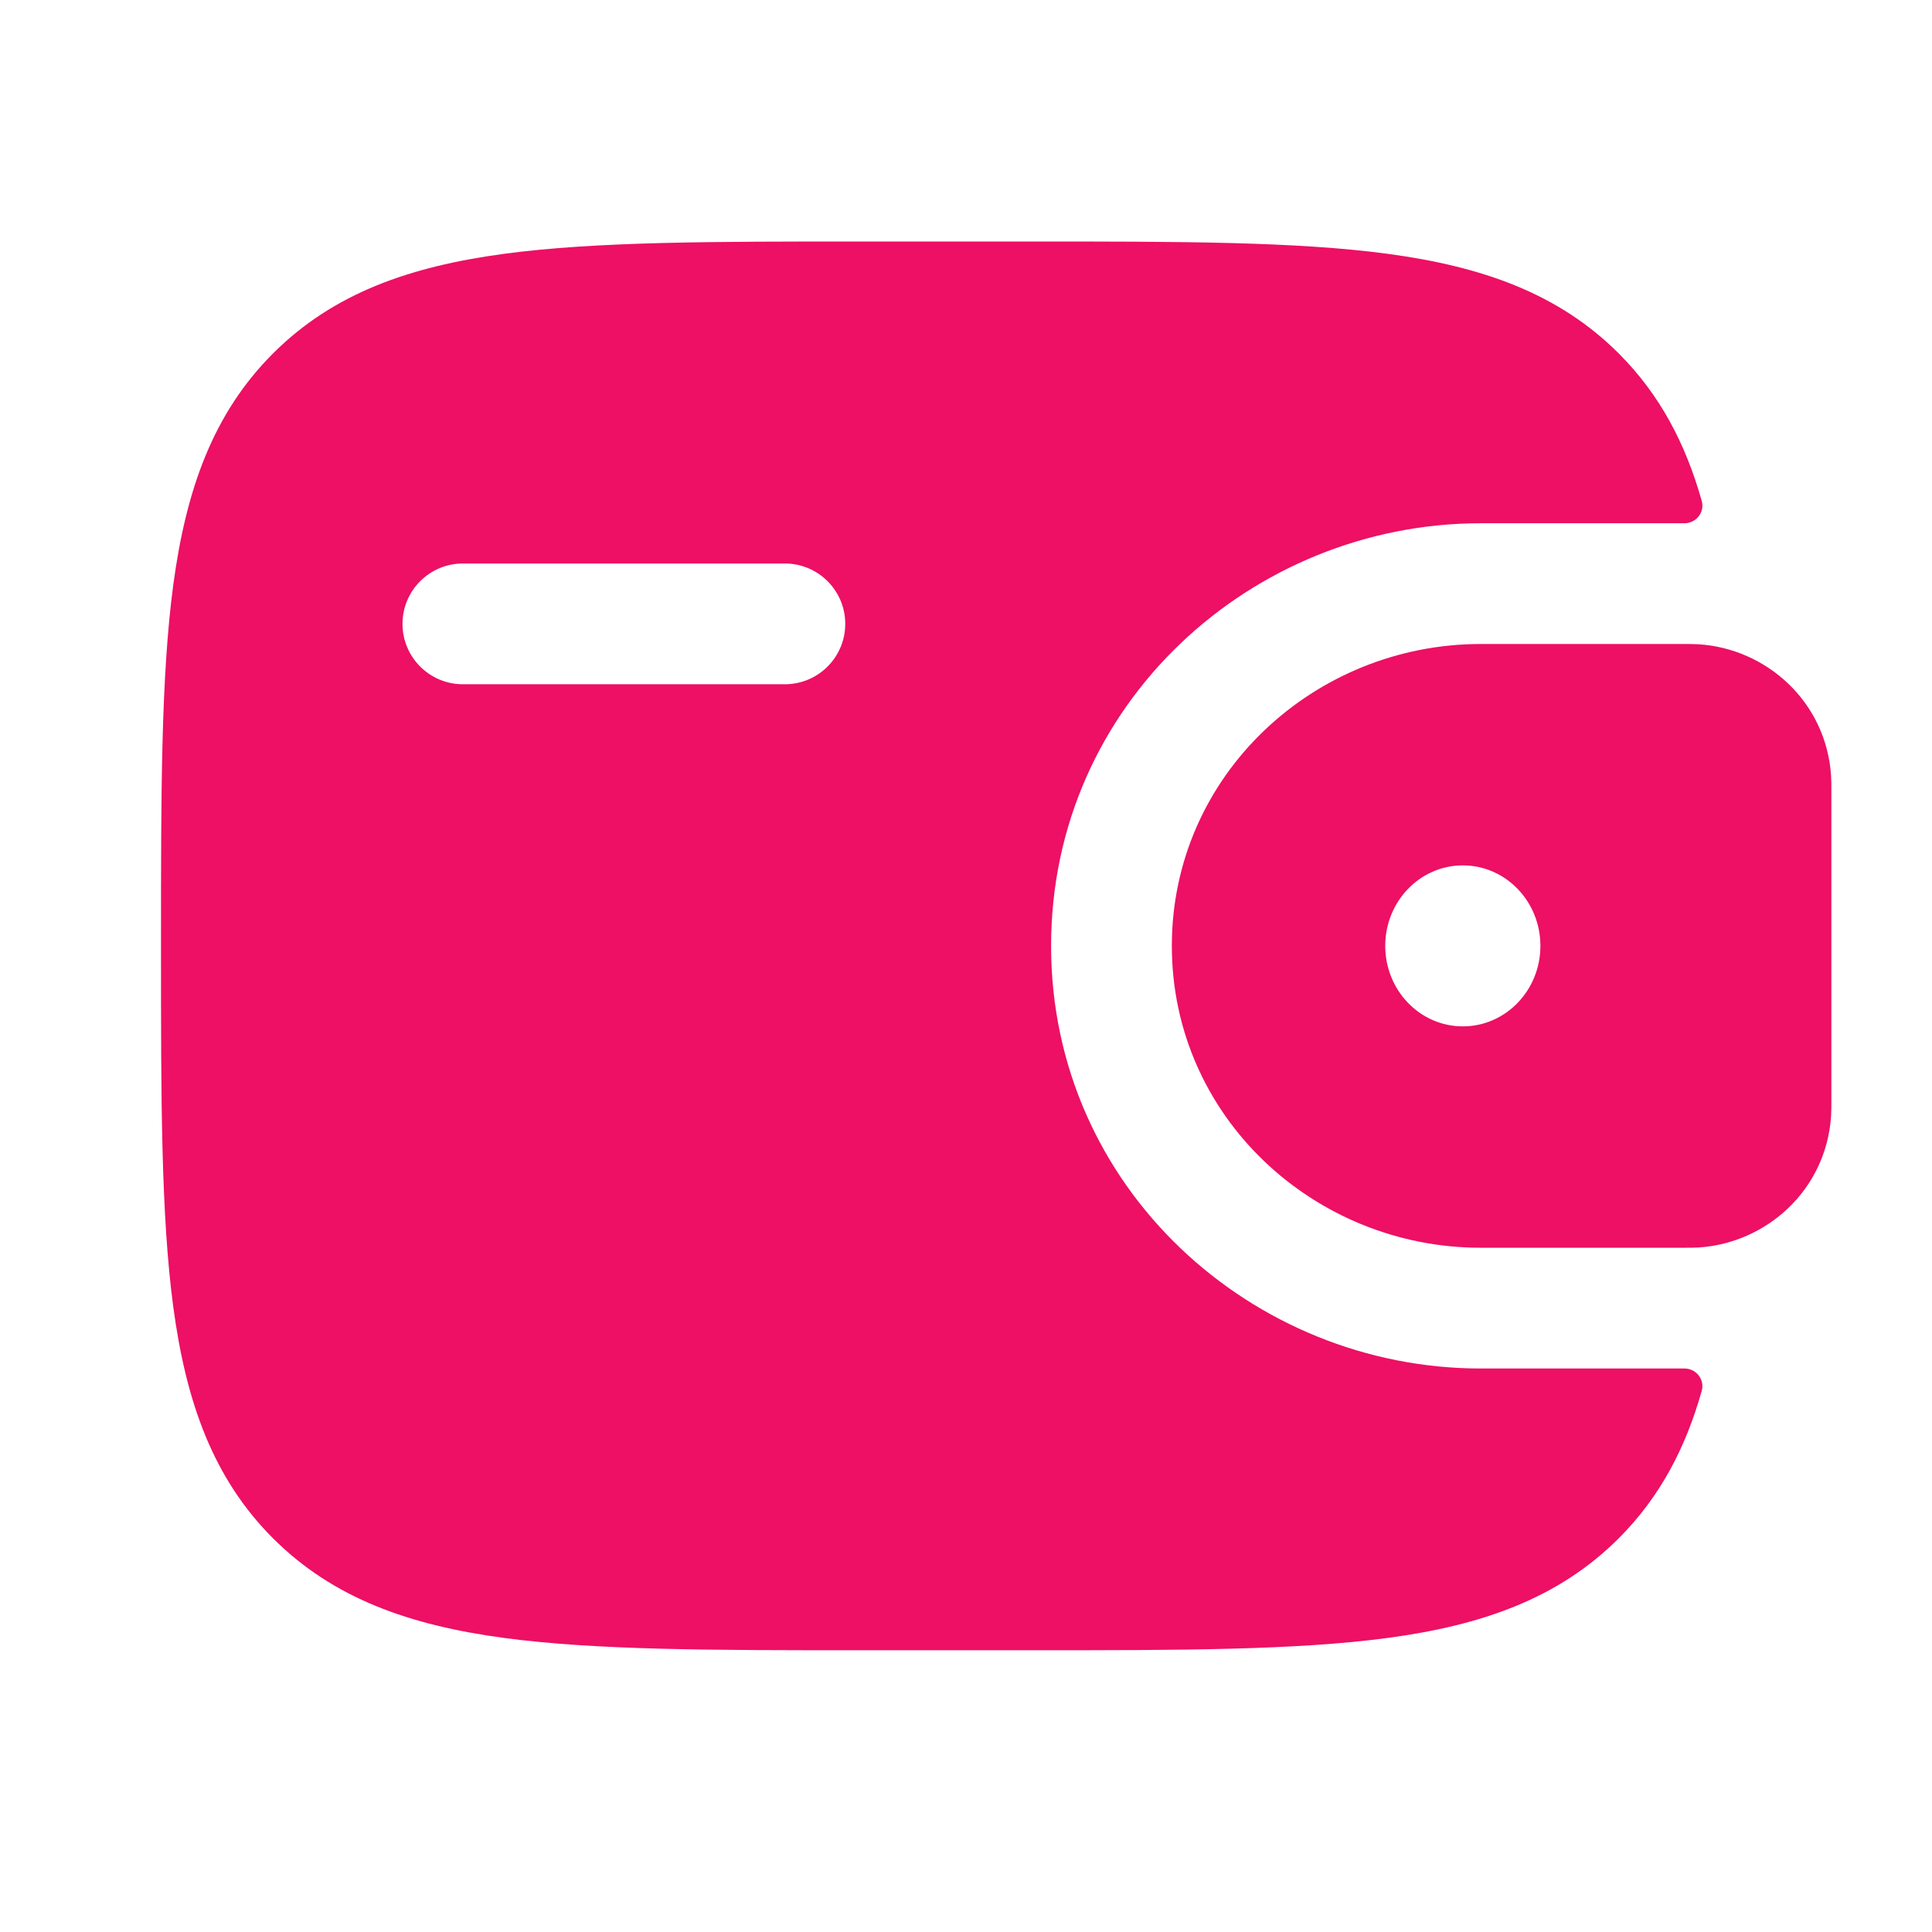
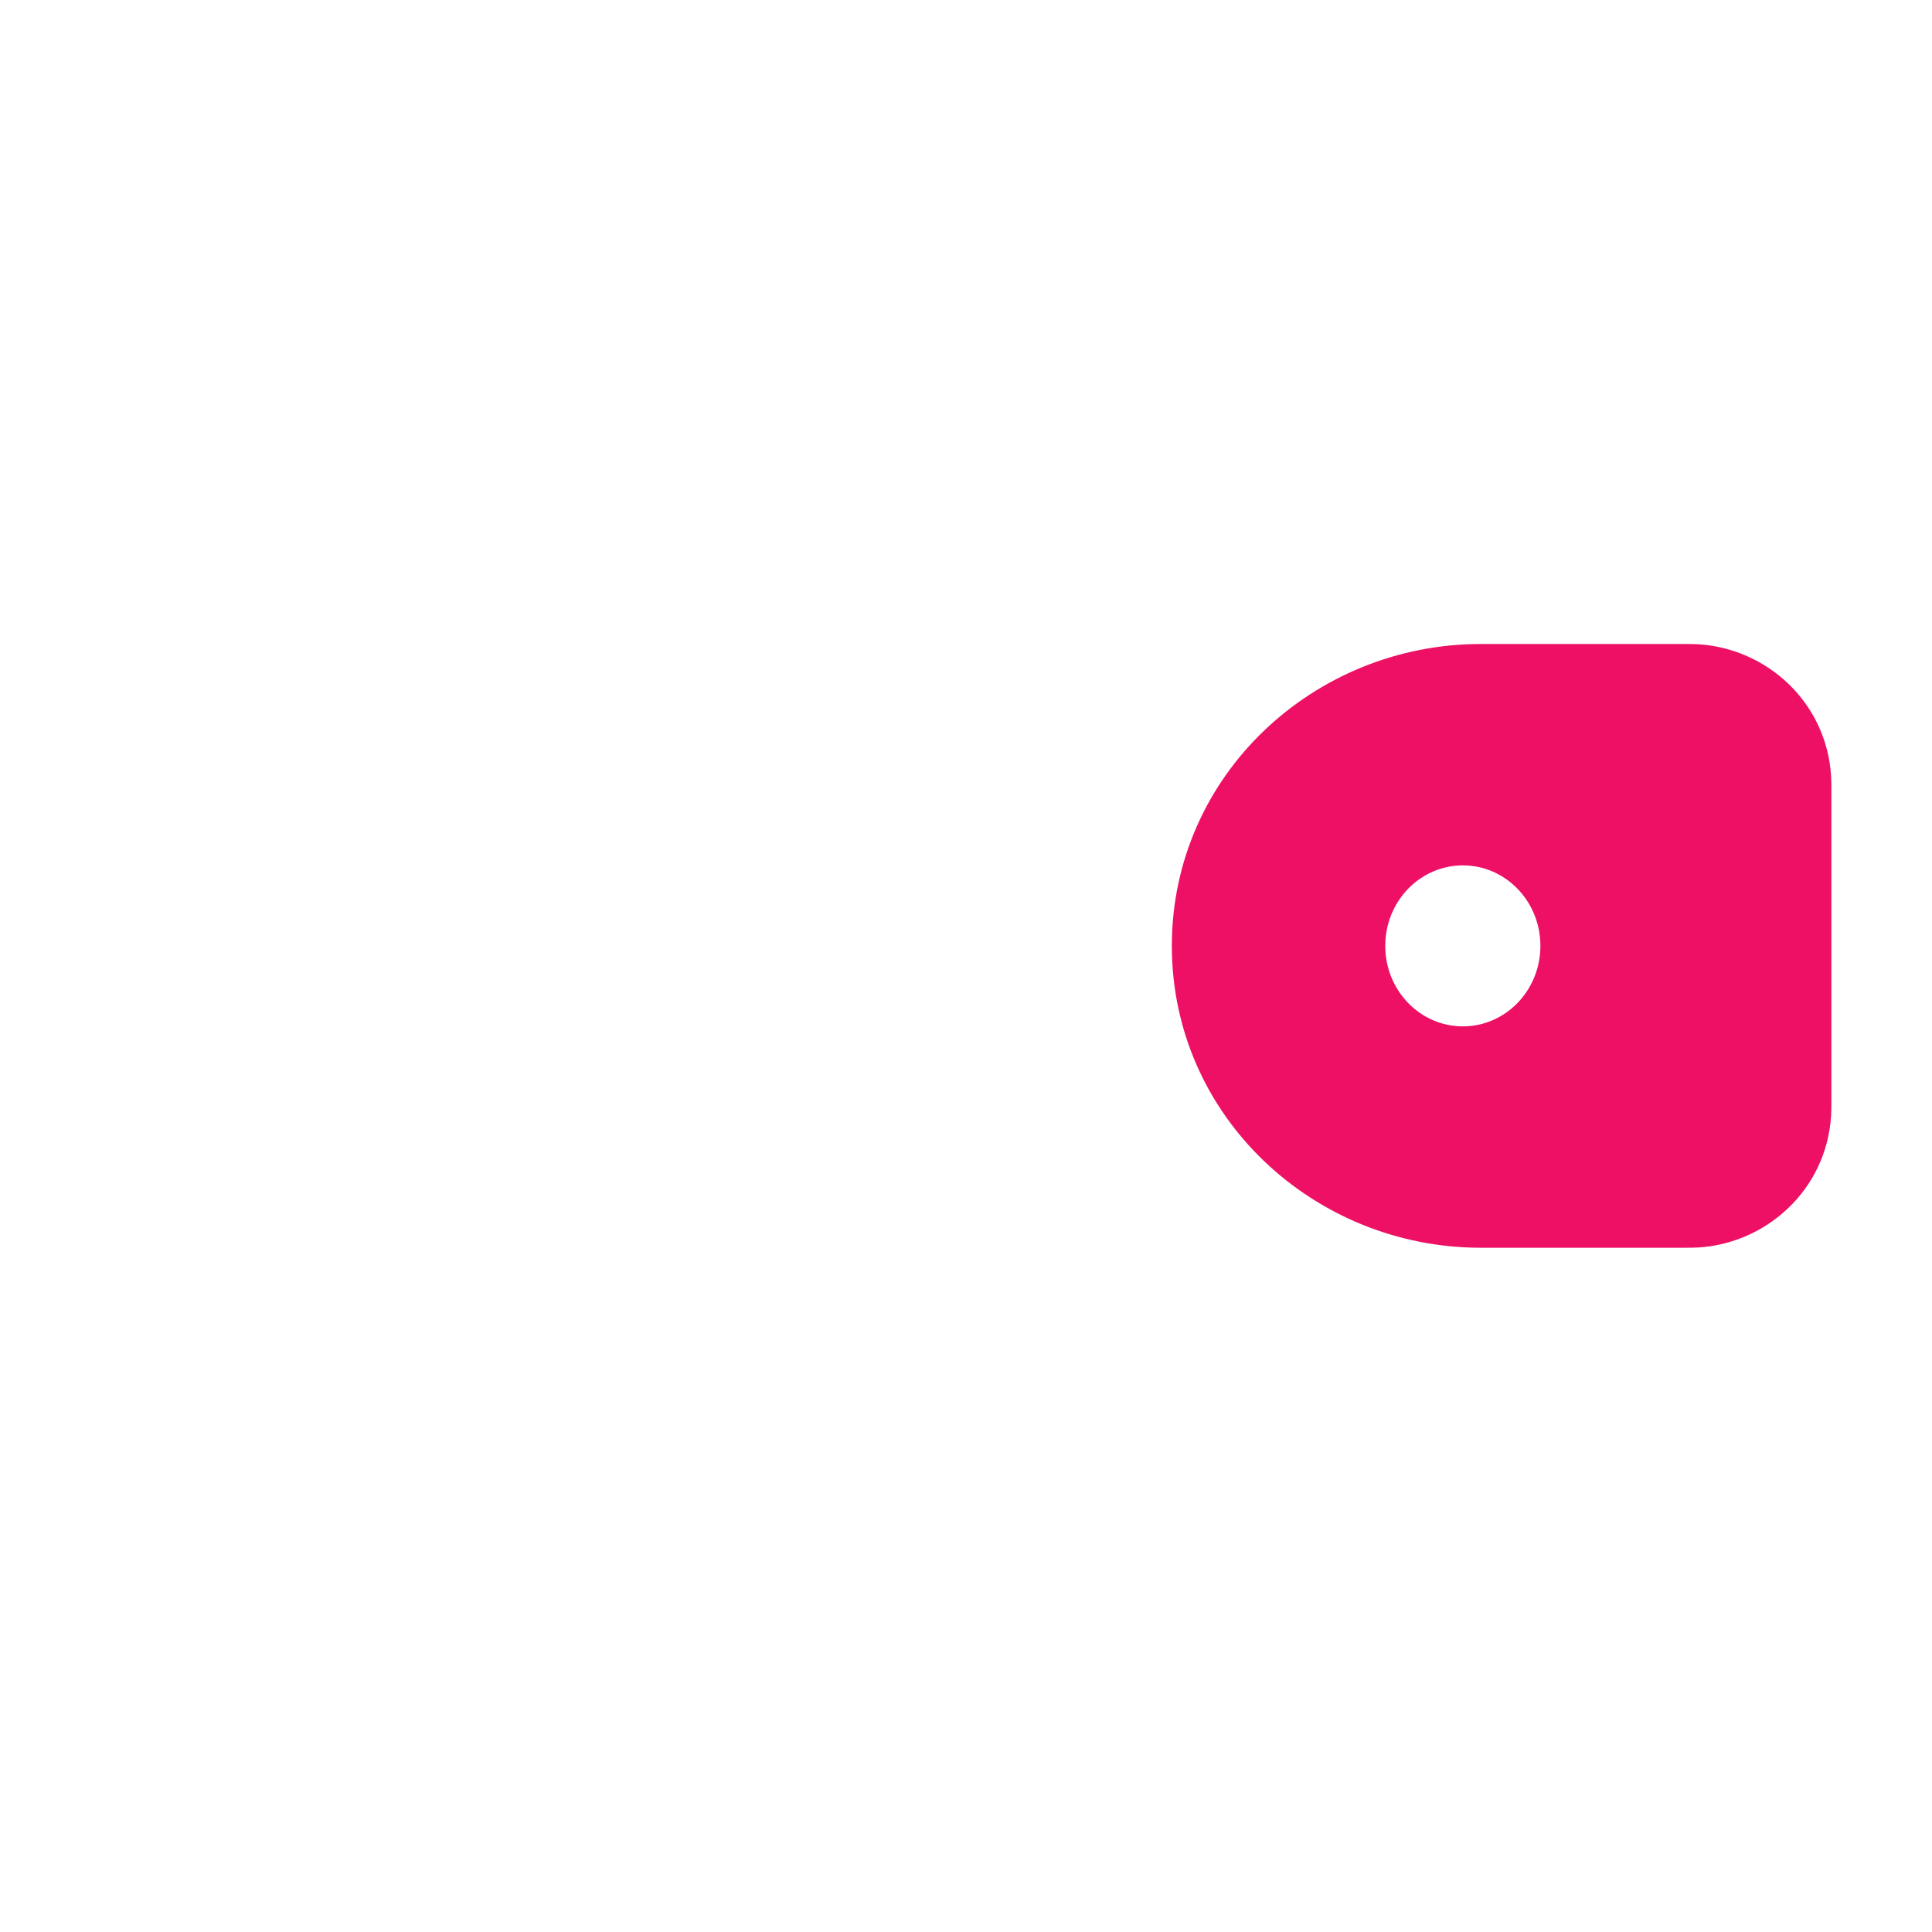
<svg xmlns="http://www.w3.org/2000/svg" width="48" height="48" viewBox="0 0 48 48" fill="none">
  <g id="Bold / Money / Wallet">
    <g id="Vector">
      <path fill-rule="evenodd" clip-rule="evenodd" d="M42.202 16.007C42.089 16 41.965 16 41.837 16L41.805 16H36.788C32.653 16 29.114 19.255 29.114 23.5C29.114 27.745 32.653 31 36.788 31H41.805L41.837 31C41.965 31 42.088 31 42.202 30.993C43.882 30.887 45.367 29.572 45.492 27.736C45.5 27.616 45.5 27.486 45.5 27.366L45.5 27.333V19.667L45.5 19.634C45.5 19.514 45.5 19.384 45.492 19.264C45.367 17.428 43.882 16.113 42.202 16.007ZM36.343 25.5C37.408 25.5 38.271 24.605 38.271 23.5C38.271 22.395 37.408 21.5 36.343 21.5C35.279 21.5 34.416 22.395 34.416 23.5C34.416 24.605 35.279 25.5 36.343 25.5Z" fill="#ED1064" />
-       <path fill-rule="evenodd" clip-rule="evenodd" d="M41.836 34C42.134 33.992 42.36 34.269 42.279 34.556C41.877 35.98 41.24 37.195 40.218 38.218C38.721 39.714 36.823 40.379 34.478 40.694C32.2 41 29.288 41 25.613 41H21.387C17.712 41 14.8 41 12.522 40.694C10.177 40.379 8.279 39.714 6.782 38.218C5.286 36.721 4.622 34.823 4.306 32.478C4 30.2 4 27.288 4 23.613V23.387C4 19.712 4 16.8 4.306 14.522C4.622 12.177 5.286 10.279 6.782 8.782C8.279 7.286 10.177 6.622 12.522 6.306C14.8 6 17.712 6 21.387 6L25.613 6C29.288 6 32.2 6 34.478 6.306C36.823 6.622 38.721 7.286 40.218 8.782C41.24 9.805 41.877 11.02 42.279 12.444C42.36 12.732 42.134 13.008 41.836 13L36.788 13C31.115 13 26.114 17.482 26.114 23.5C26.114 29.518 31.115 34 36.788 34L41.836 34ZM11.5 14C10.672 14 10 14.672 10 15.5C10 16.328 10.672 17 11.5 17H19.5C20.328 17 21 16.328 21 15.5C21 14.672 20.328 14 19.5 14H11.5Z" fill="#ED1064" />
    </g>
  </g>
</svg>